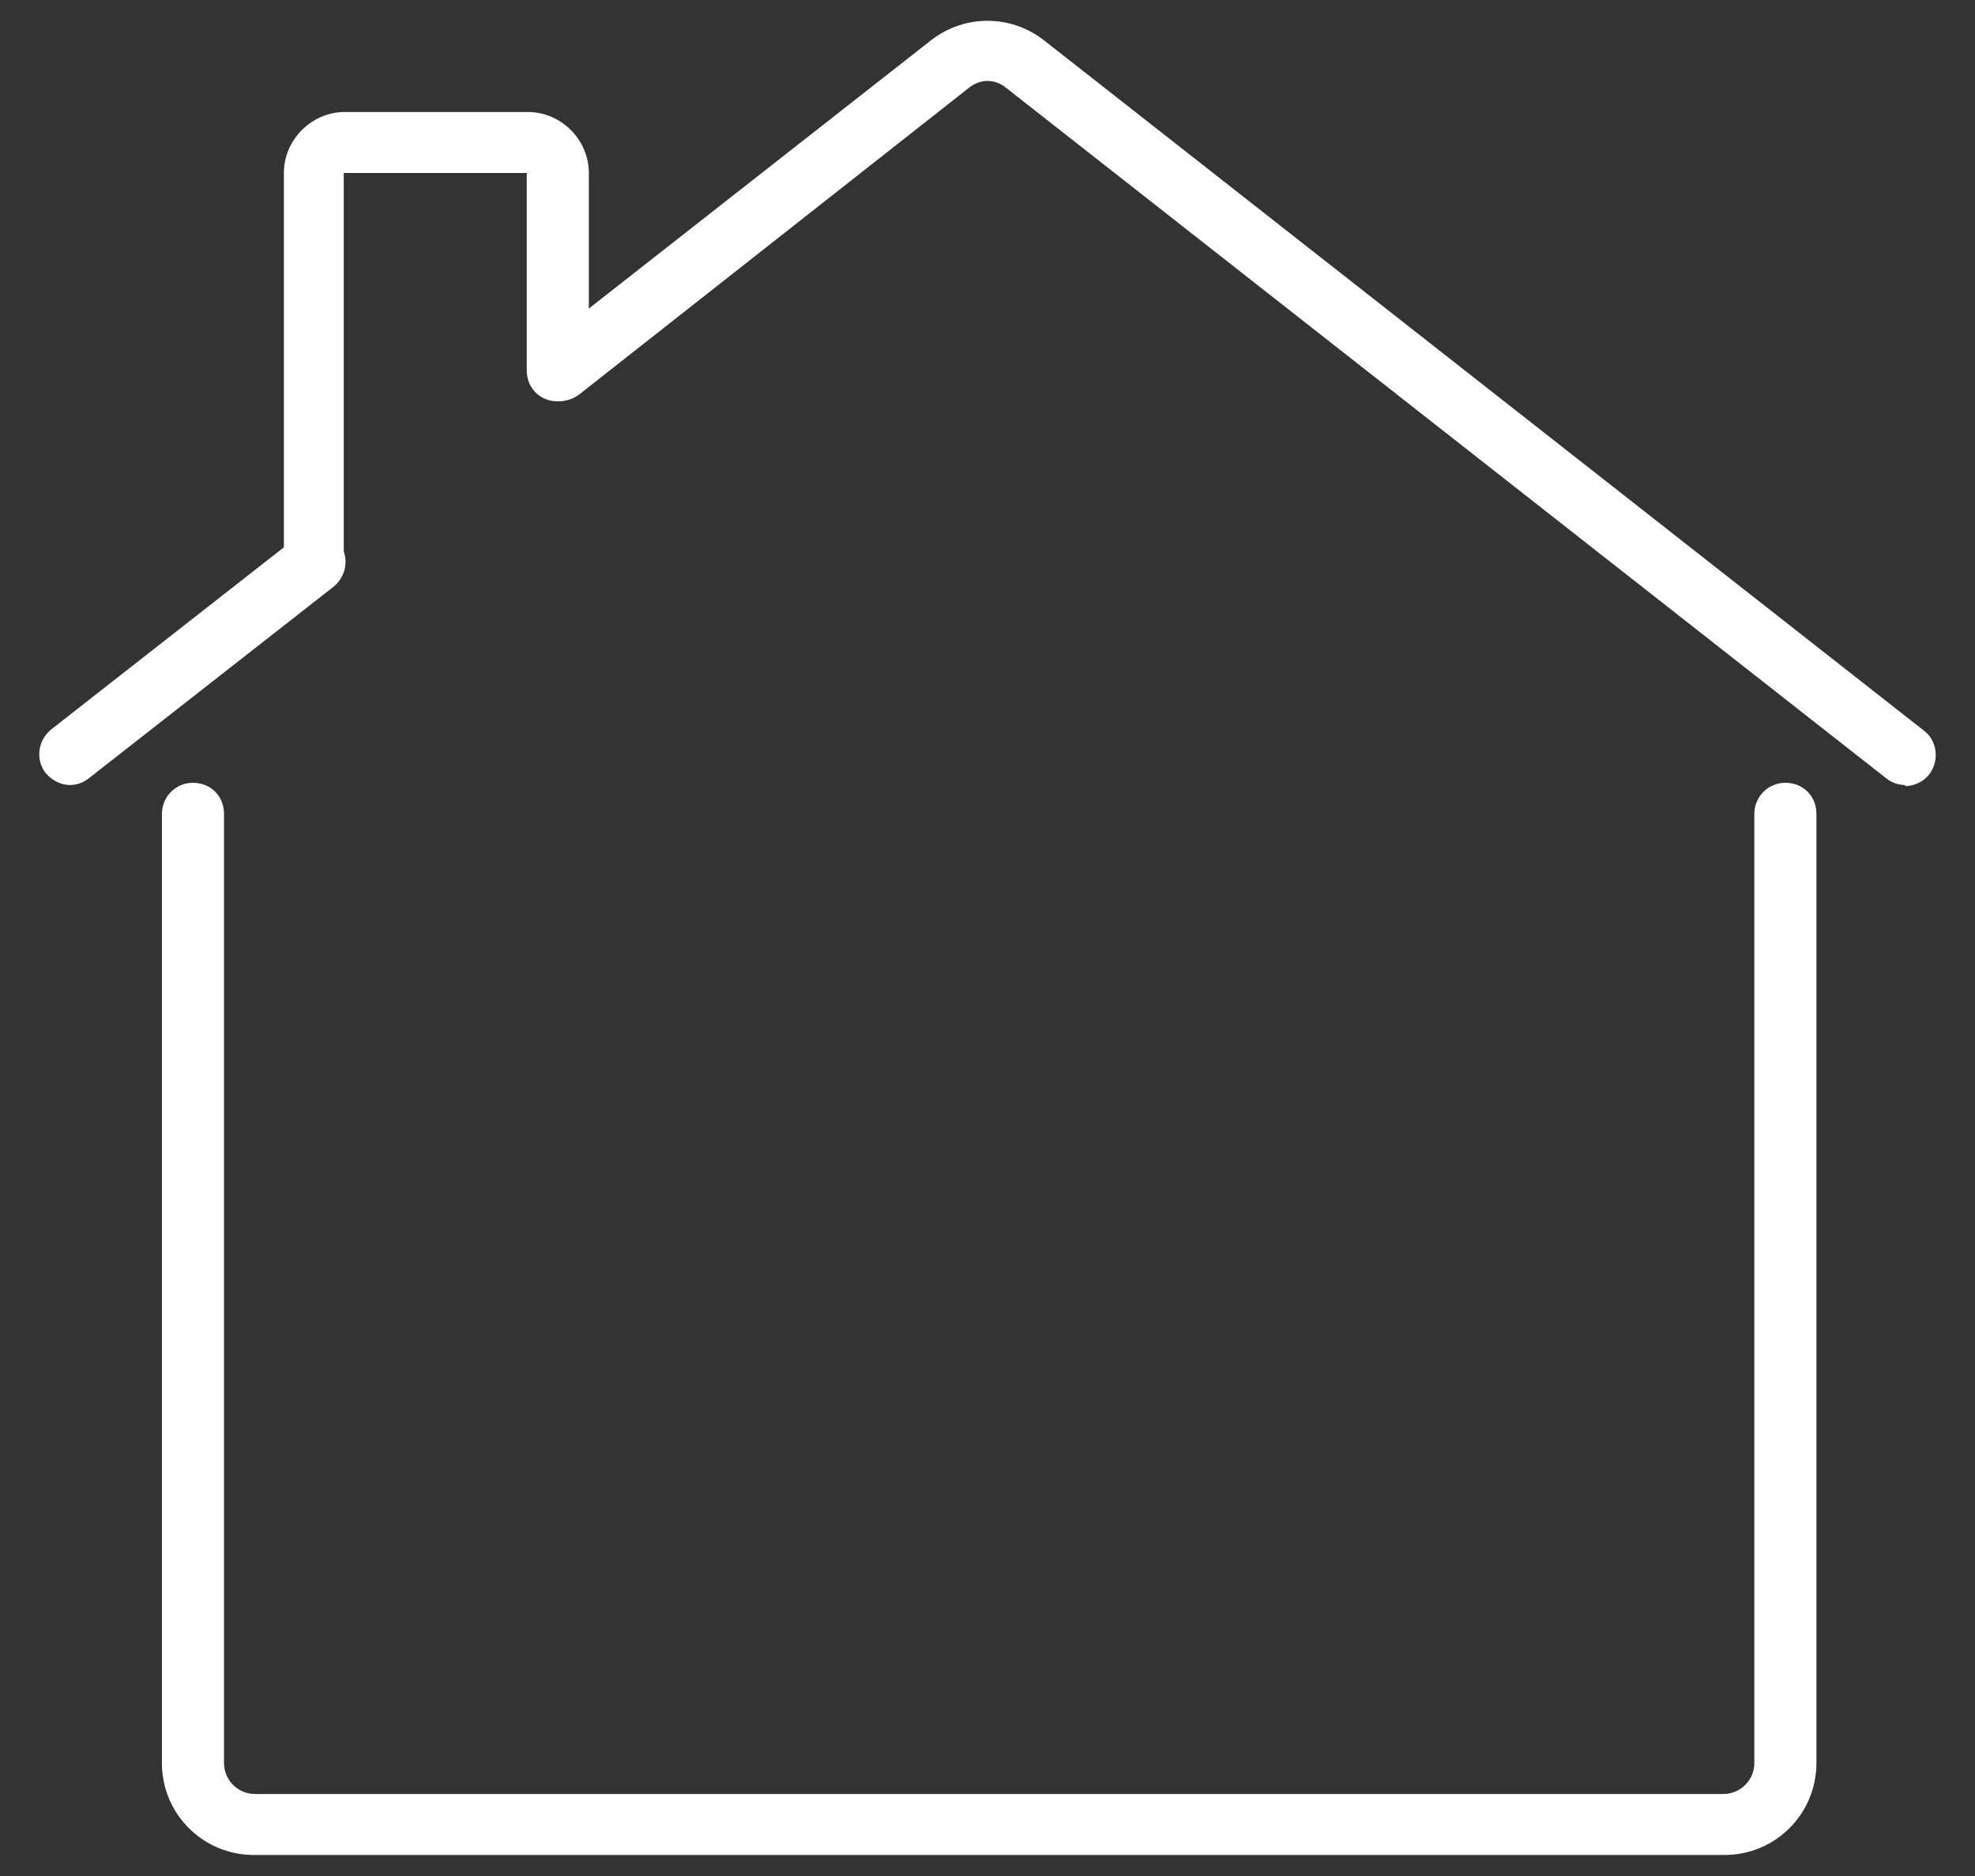
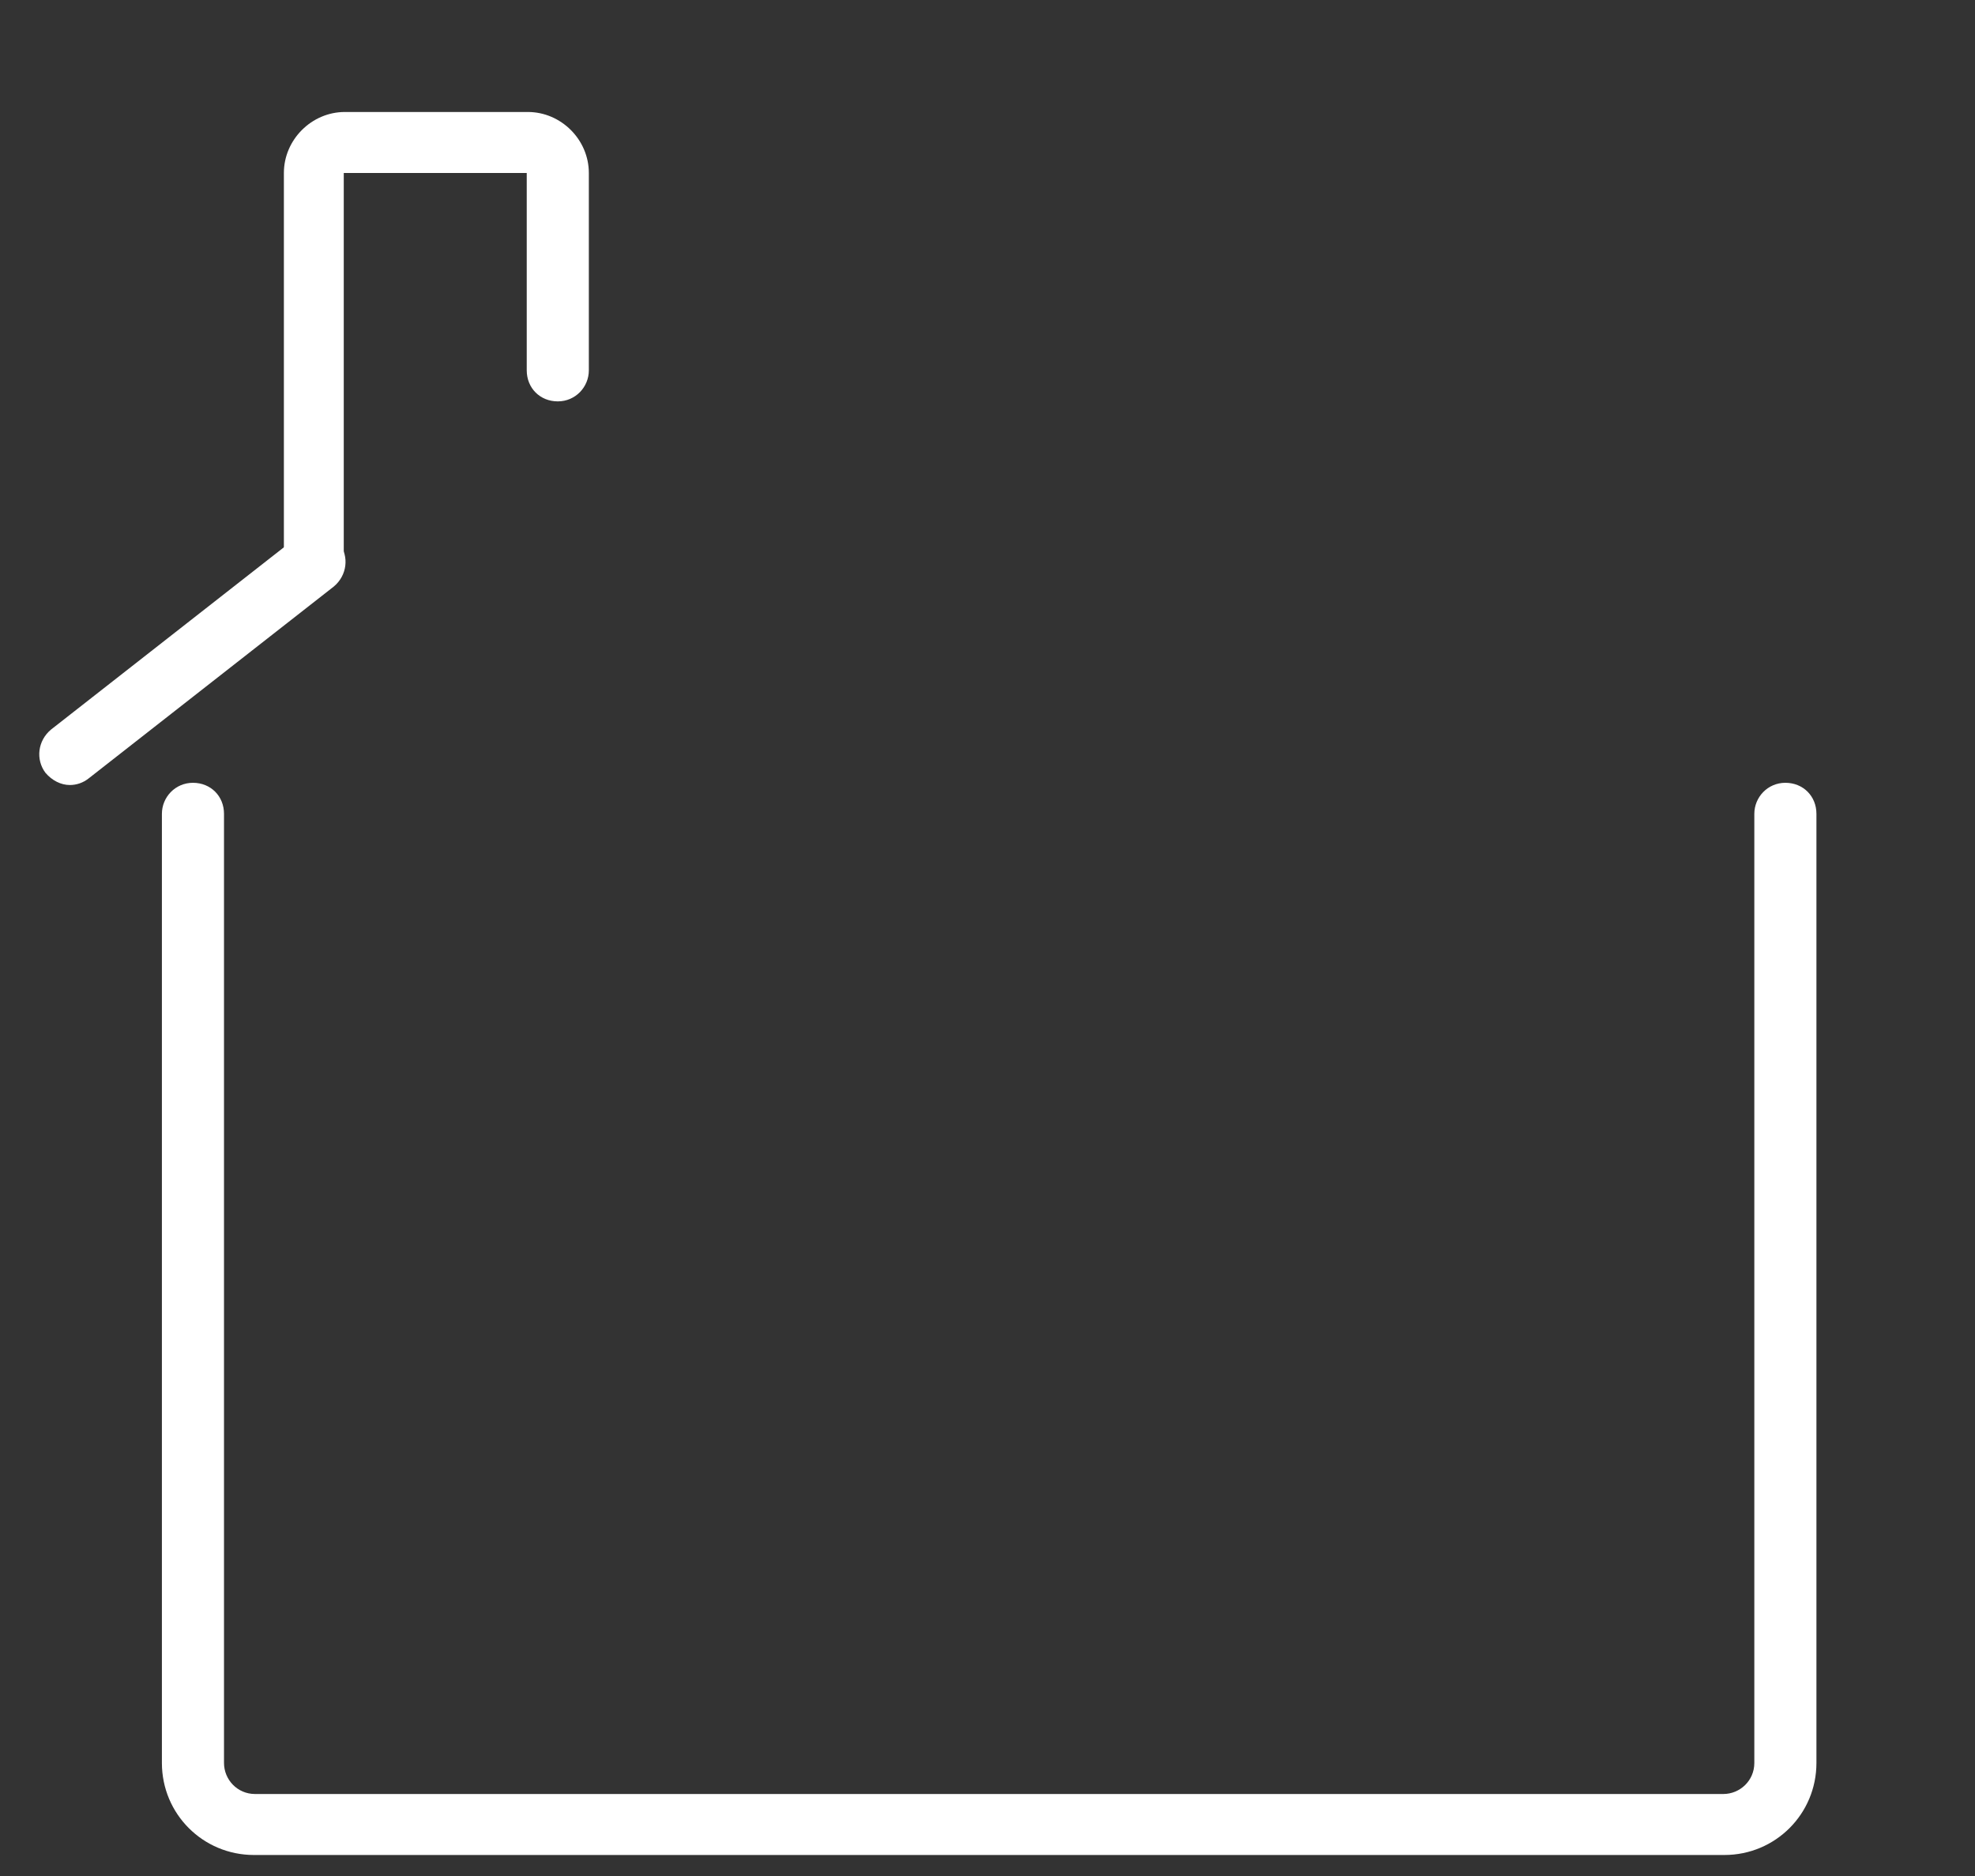
<svg xmlns="http://www.w3.org/2000/svg" id="Warstwa_1" data-name="Warstwa 1" version="1.1" viewBox="0 0 178.1 169.2">
  <rect x="0" y="0" width="178.1" height="169.2" fill="#333333" stroke="none" />
  <defs>
    <style>
      .cls-1 {
        fill: #fff;
        stroke-width: 0px;
      }
    </style>
  </defs>
  <path class="cls-1" d="M28.4,53.5c-1.5,0-2.8-1.2-2.8-2.8V15.6c0-3,2.5-5.5,5.5-5.5h16.5c3,0,5.5,2.5,5.5,5.5v17.8c0,1.5-1.2,2.8-2.8,2.8s-2.8-1.2-2.8-2.8V15.6h-16.5v35.1c0,1.5-1.2,2.8-2.8,2.8Z" />
  <path class="cls-1" d="M155.3,167.3H22.9c-4.6,0-8.3-3.7-8.3-8.3v-85.6c0-1.5,1.2-2.8,2.8-2.8s2.8,1.2,2.8,2.8v85.6c0,1.5,1.2,2.8,2.8,2.8h132.4c1.5,0,2.8-1.2,2.8-2.8v-85.6c0-1.5,1.2-2.8,2.8-2.8s2.8,1.2,2.8,2.8v85.6c0,4.6-3.7,8.3-8.3,8.3Z" />
  <path class="cls-1" d="M6.3,70.8c-.8,0-1.6-.4-2.2-1.1-.9-1.2-.7-2.9.5-3.9l22.1-17.3c1.2-.9,2.9-.7,3.9.5.9,1.2.7,2.9-.5,3.9l-22.1,17.3c-.5.4-1.1.6-1.7.6Z" />
-   <path class="cls-1" d="M171.8,70.8c-.6,0-1.2-.2-1.7-.6L90.7,7.9c-1-.8-2.3-.8-3.3,0l-35.2,27.7c-1.2.9-2.9.7-3.9-.5-.9-1.2-.7-2.9.5-3.9L84,3.6c3-2.3,7.1-2.3,10.1,0l79.4,62.3c1.2.9,1.4,2.7.5,3.9-.5.7-1.4,1.1-2.2,1.1Z" />
</svg>